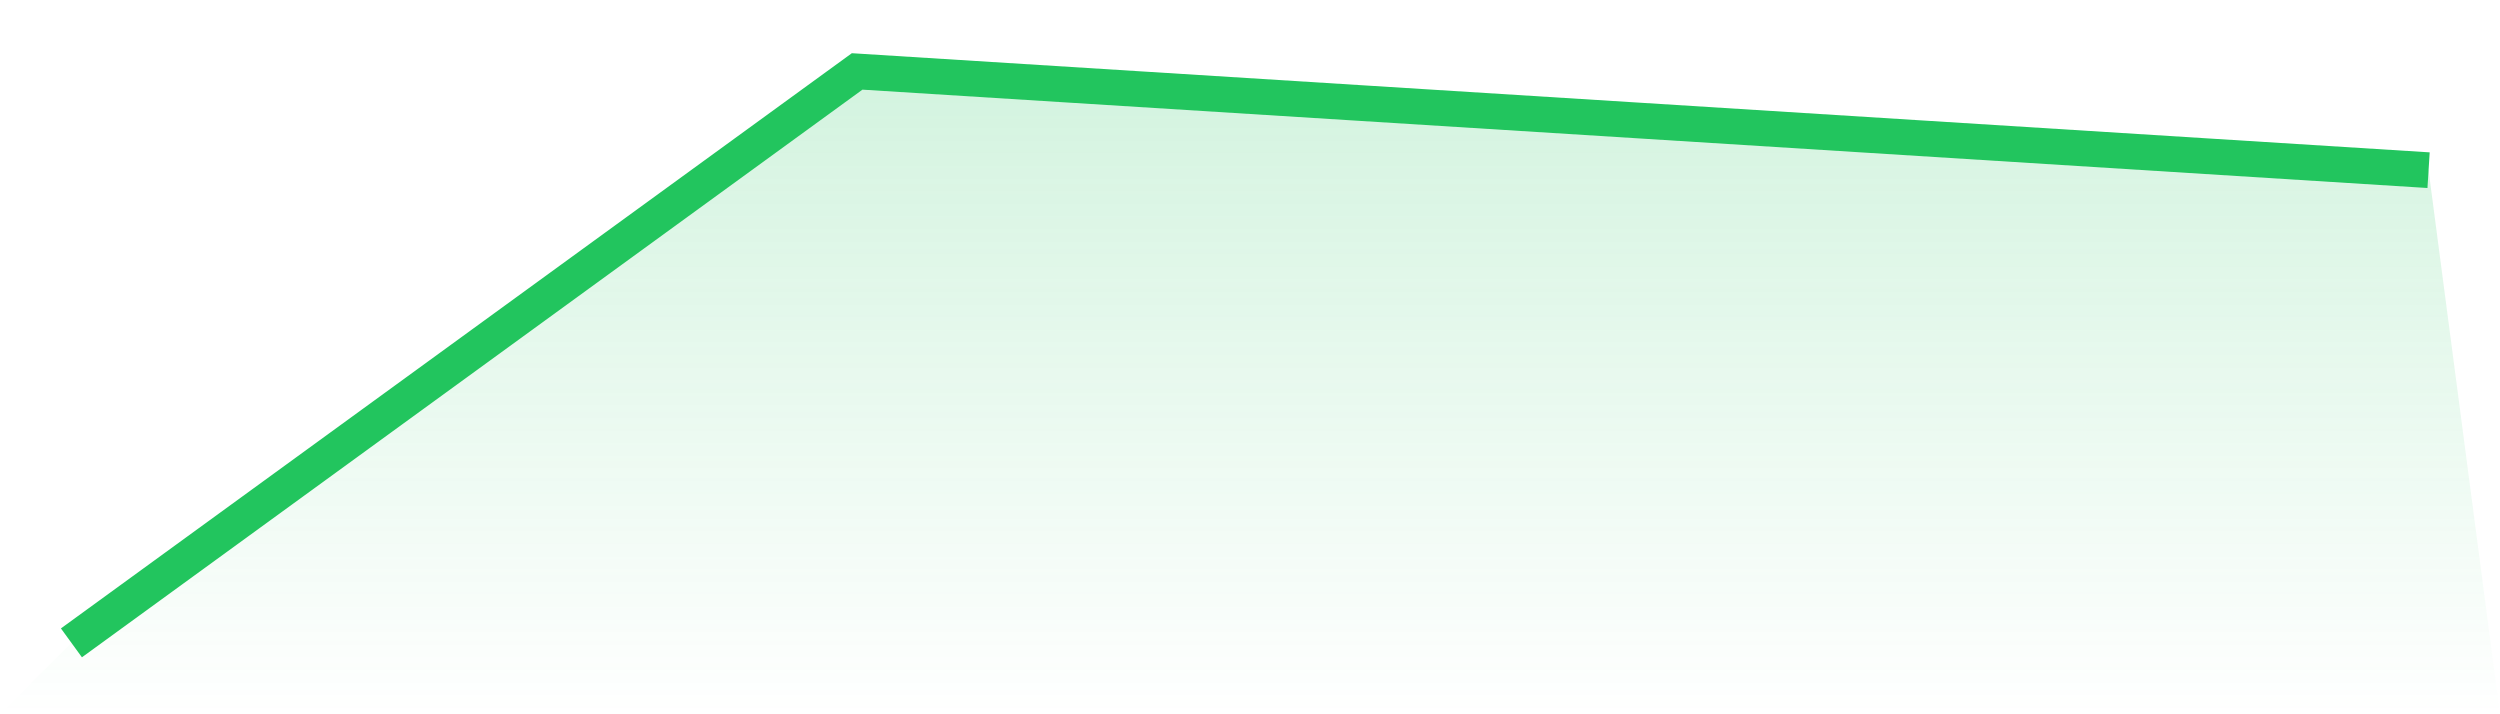
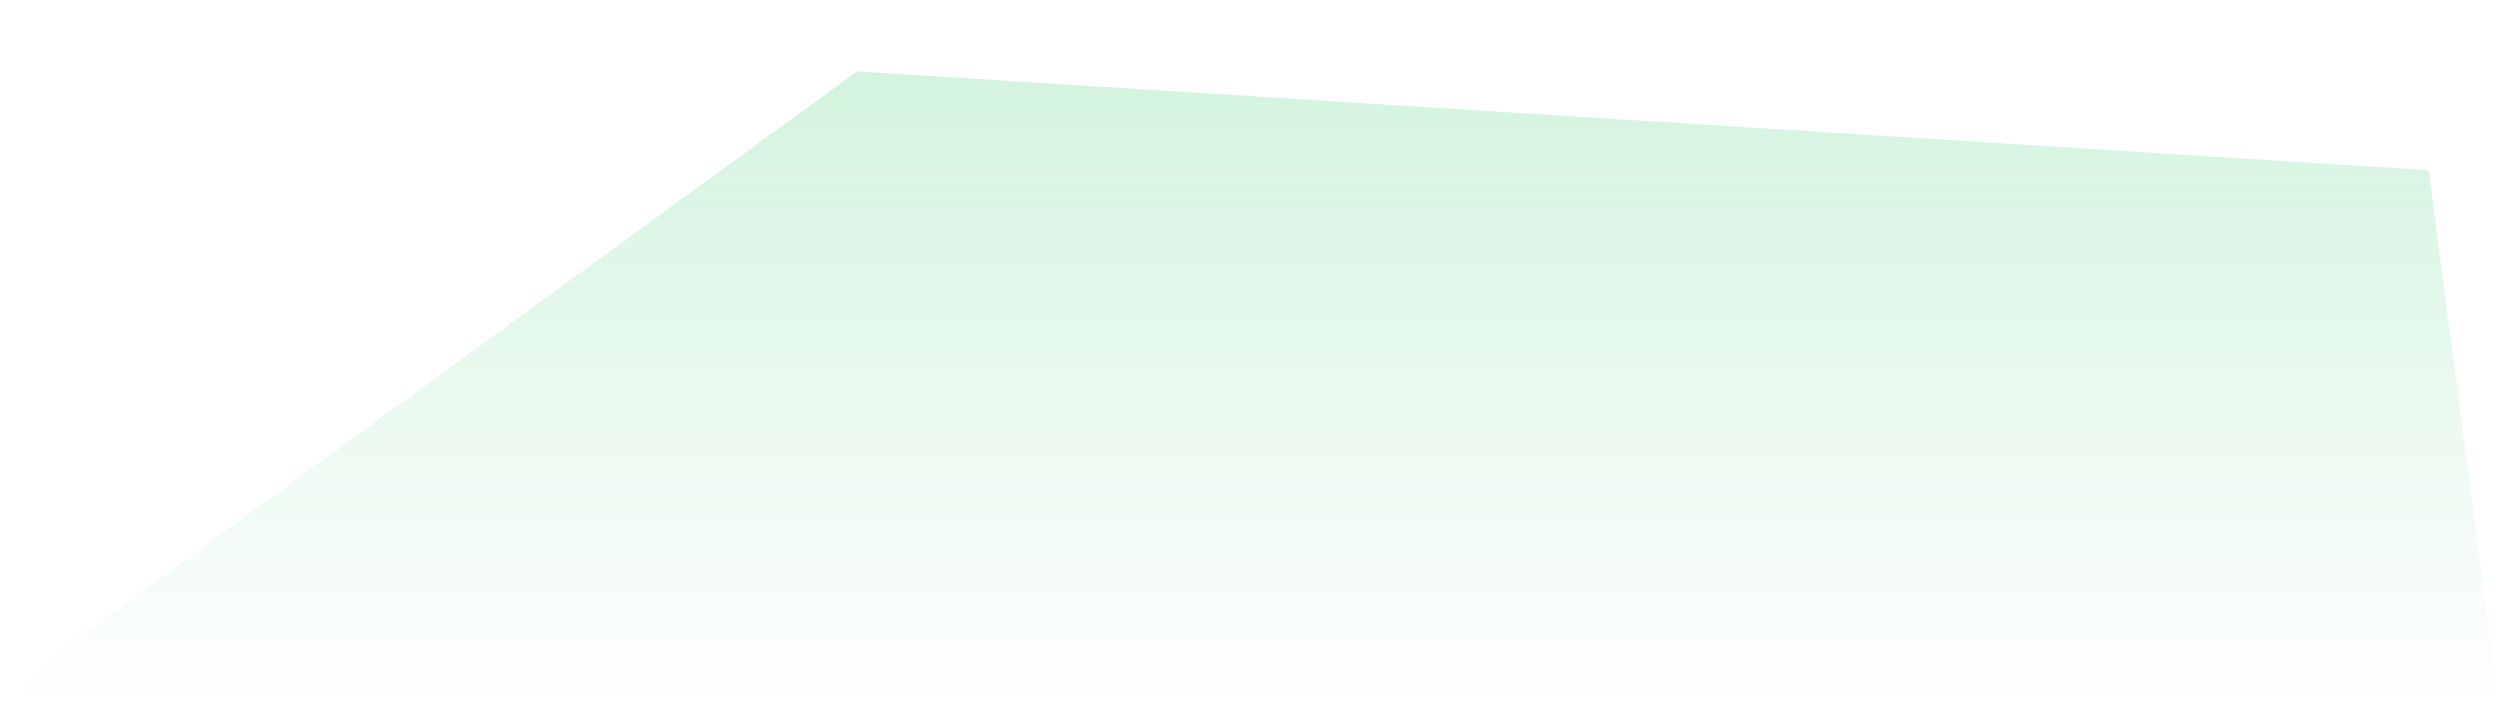
<svg xmlns="http://www.w3.org/2000/svg" viewBox="0 0 140 40">
  <defs>
    <linearGradient id="gradient" x1="0" x2="0" y1="0" y2="1">
      <stop offset="0%" stop-color="#22c55e" stop-opacity="0.2" />
      <stop offset="100%" stop-color="#22c55e" stop-opacity="0" />
    </linearGradient>
  </defs>
  <path d="M4,36 L4,36 L48,4 L92,6.763 L136,9.53 L140,40 L0,40 z" fill="url(#gradient)" />
-   <path d="M4,36 L4,36 L48,4 L92,6.763 L136,9.53" fill="none" stroke="#22c55e" stroke-width="2" />
</svg>